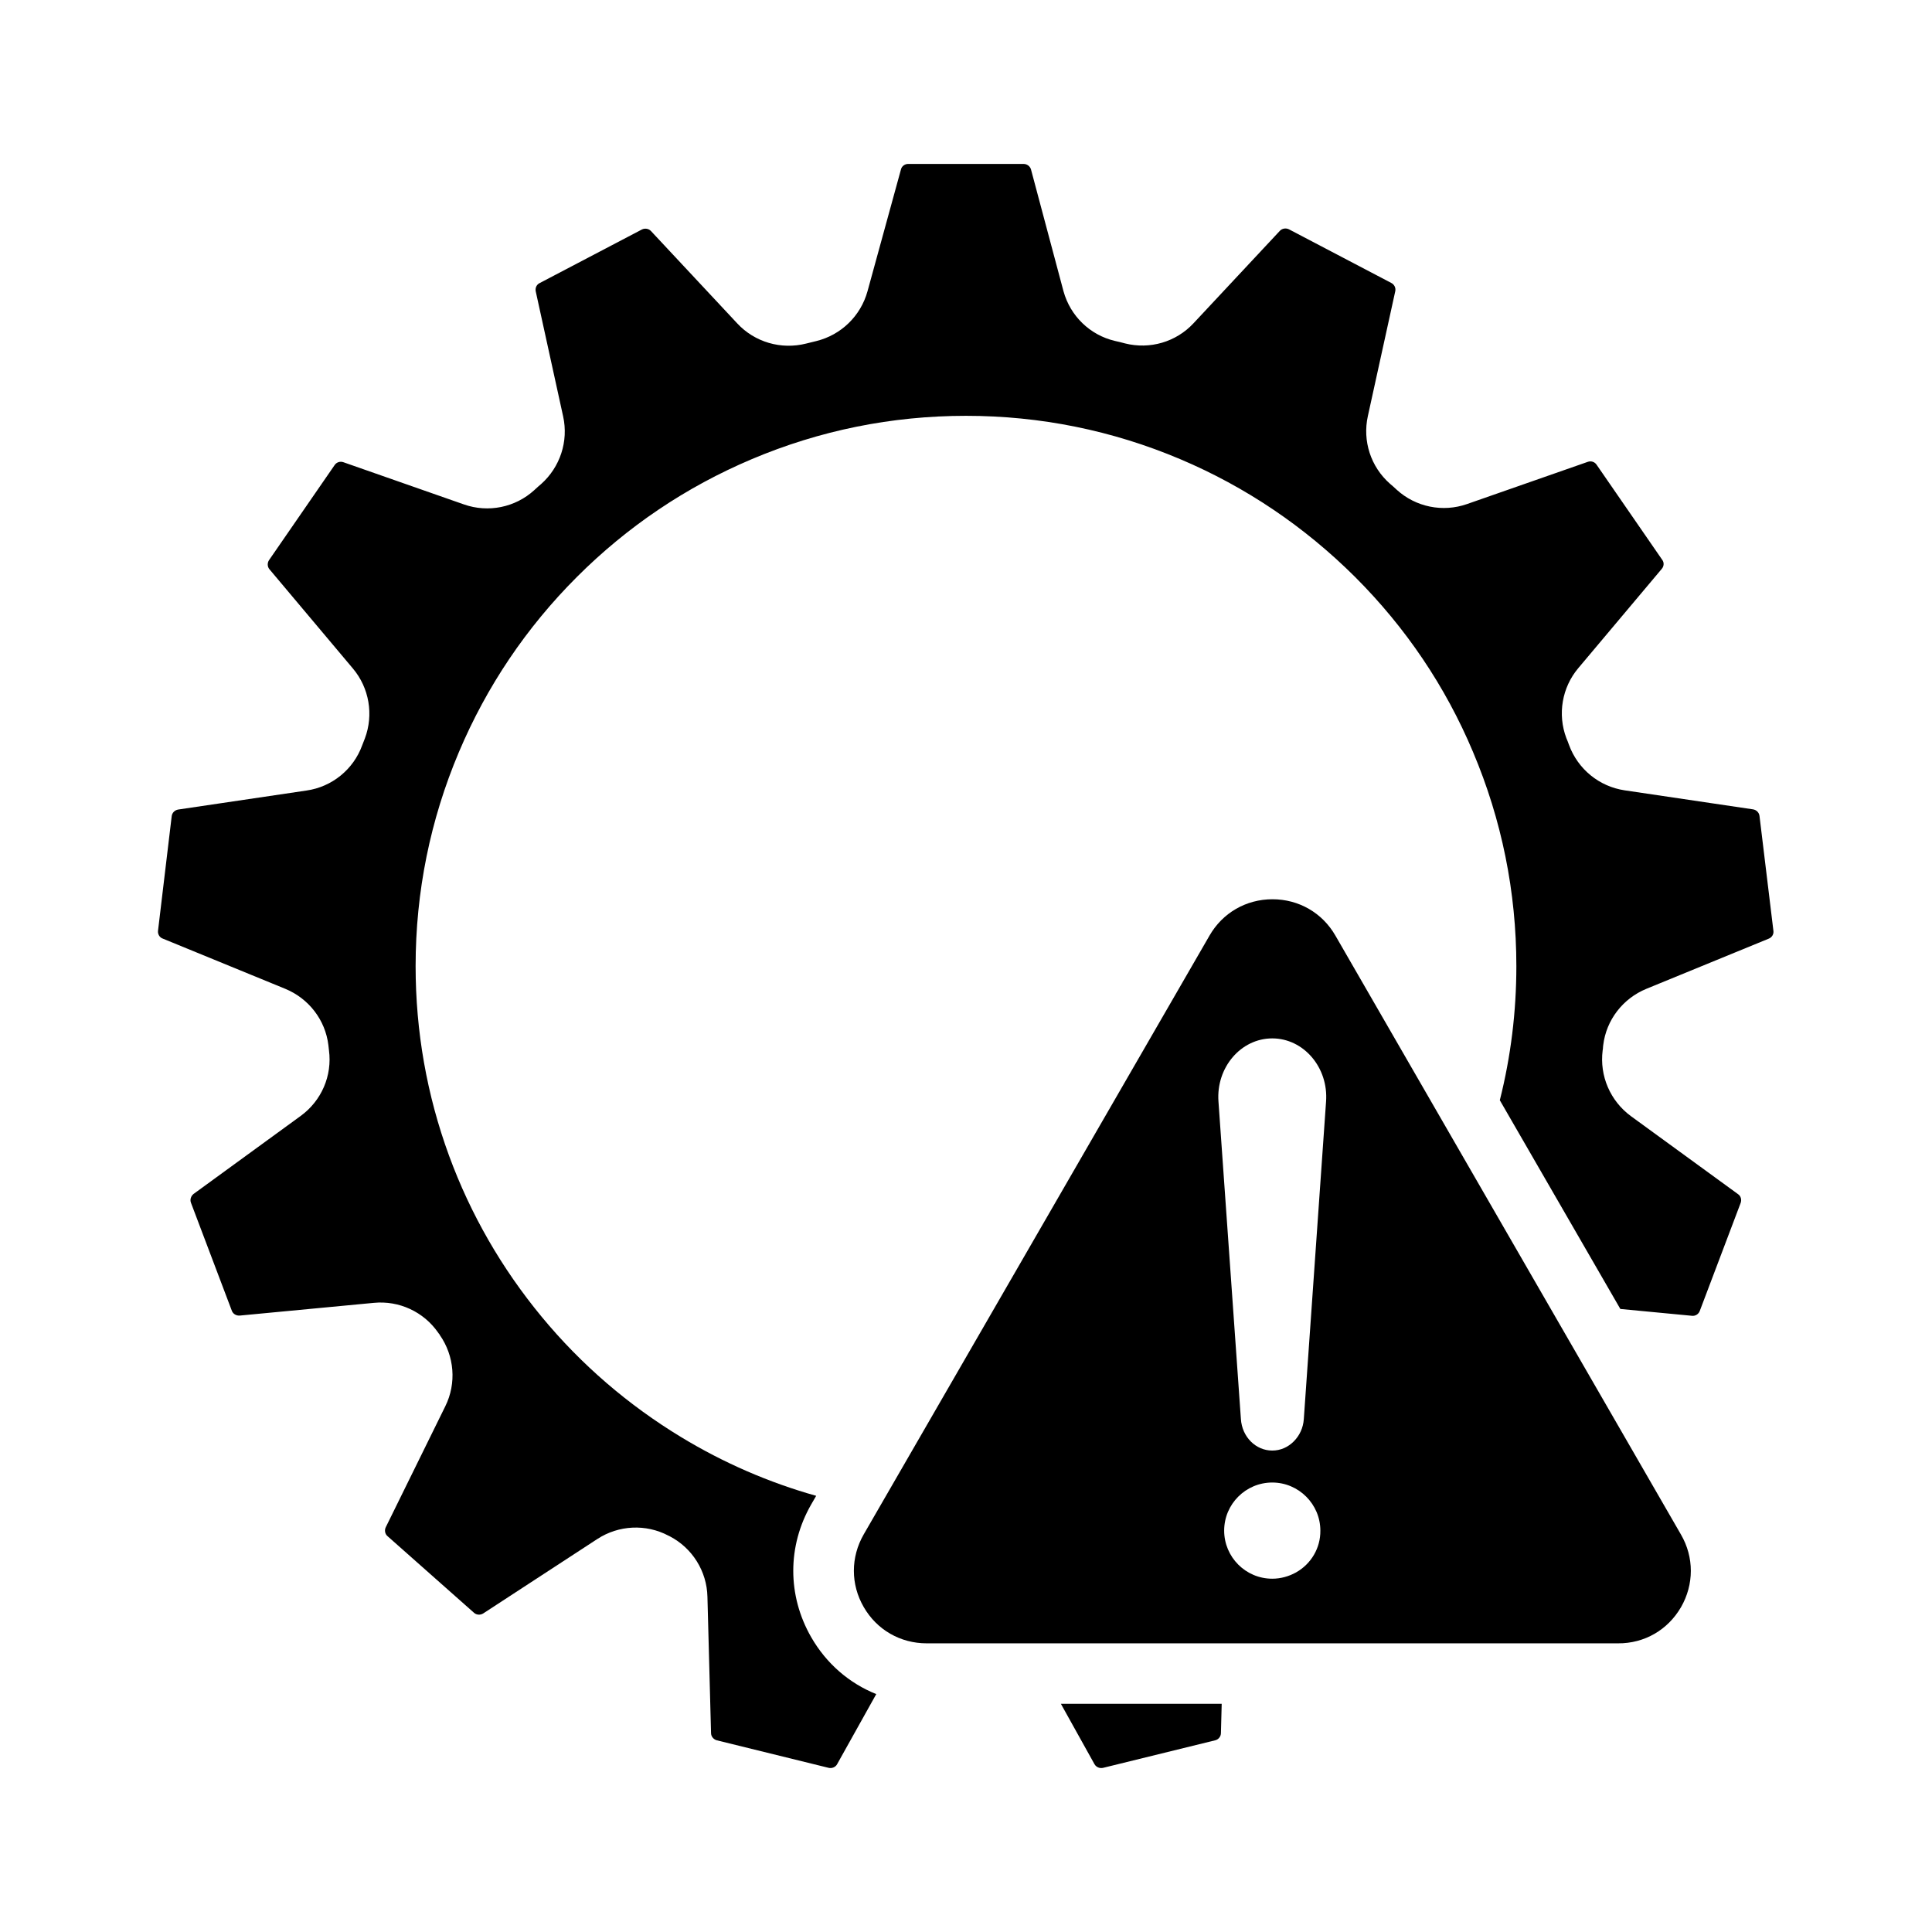
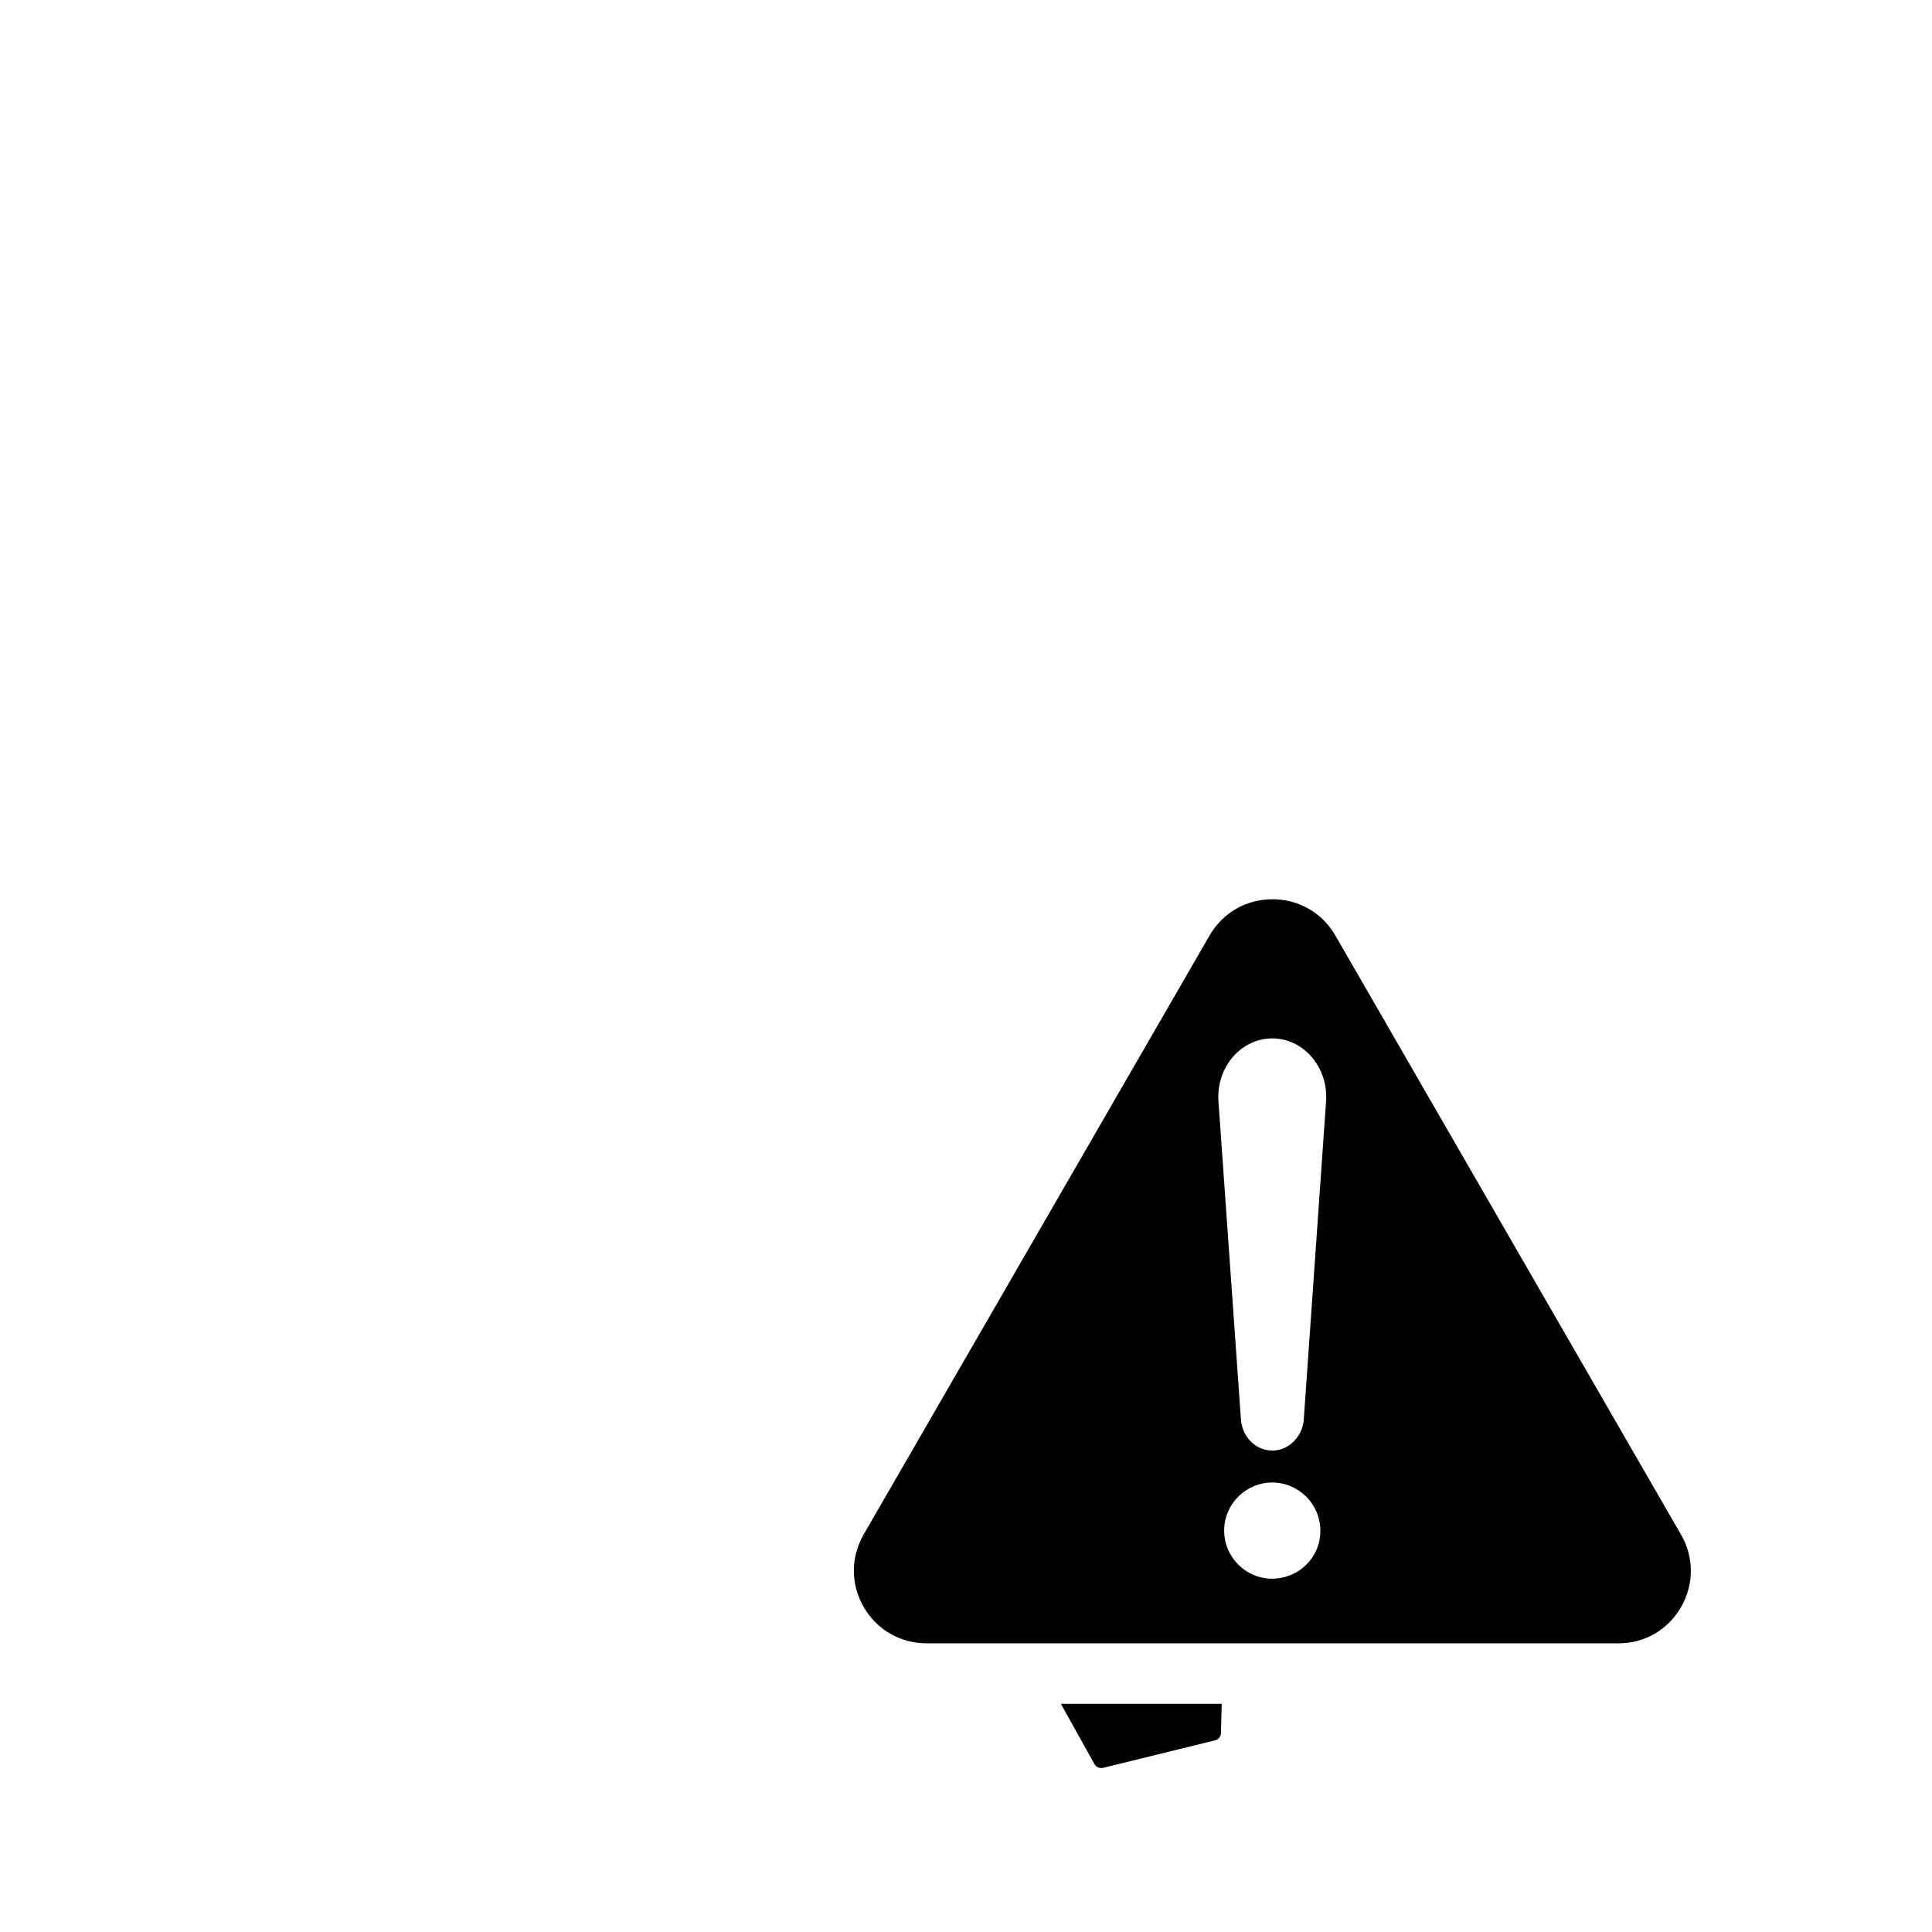
<svg xmlns="http://www.w3.org/2000/svg" fill="#000000" width="800px" height="800px" version="1.1" viewBox="144 144 512 512">
  <g>
    <path d="m436.32 612.5 29.727-7.305c0.855-0.203 1.512-1.008 1.512-1.914l0.203-7.758h-42.621l8.918 16.02c0.445 0.758 1.355 1.16 2.262 0.957z" />
    <path d="m589.48 569.93c3.477-6.047 3.477-13.25 0-19.246l-91.59-158.75c-3.477-6.047-9.723-9.621-16.676-9.621s-13.199 3.578-16.676 9.621l-91.645 158.7c-3.477 6.047-3.477 13.25 0 19.246 3.477 6.047 9.723 9.621 16.676 9.621h183.23c7.004 0.051 13.199-3.574 16.676-9.57zm-102.02-9.219c-1.914 1.059-4.082 1.664-6.297 1.664-7.055 0-12.746-5.742-12.746-12.746 0-7.055 5.742-12.746 12.746-12.746 7.004 0 12.746 5.742 12.746 12.746 0.051 4.582-2.418 8.812-6.449 11.082zm2.066-40.66c-0.152 2.367-1.16 4.434-2.672 5.945s-3.477 2.418-5.691 2.418c-4.383 0-8.012-3.629-8.312-8.363l-5.945-84.137c-0.656-9.02 5.945-16.727 14.258-16.727s14.914 7.707 14.258 16.727z" />
-     <path d="m187.14 392.74 32.445 13.301c6.246 2.57 10.629 8.262 11.438 14.914l0.152 1.359c0.906 6.75-1.965 13.402-7.508 17.434l-28.363 20.656c-0.707 0.555-1.008 1.512-0.707 2.316l10.832 28.617c0.301 0.855 1.16 1.359 2.066 1.309l35.57-3.375c6.699-0.656 13.199 2.367 17.027 7.859 0.102 0.152 0.203 0.301 0.352 0.453l0.102 0.203c3.879 5.543 4.484 12.797 1.461 18.895l-15.77 32.043c-0.402 0.805-0.203 1.812 0.453 2.367l22.922 20.305c0.656 0.605 1.664 0.656 2.418 0.203l30.277-19.75c5.644-3.68 12.848-4.031 18.793-0.906l0.402 0.195c5.996 3.125 9.824 9.27 9.977 16.02l0.957 36.125c0 0.906 0.656 1.664 1.512 1.914l29.676 7.305c0.855 0.203 1.812-0.203 2.215-0.957l10.379-18.59c-7.152-2.871-13.199-8.062-17.23-15.062-6.348-11.035-6.348-24.184 0-35.215l1.309-2.266c-12.543-3.527-24.484-8.715-35.719-15.516-14.055-8.516-26.551-19.246-37.031-31.941-10.578-12.797-18.844-27.156-24.535-42.672-5.894-16.07-8.867-33-8.867-50.23 0-19.699 3.879-38.793 11.488-56.781 7.356-17.383 17.836-32.949 31.234-46.352 13.402-13.402 28.969-23.879 46.352-31.234 17.984-7.609 37.082-11.488 56.781-11.488s38.793 3.879 56.781 11.488c17.383 7.356 32.949 17.887 46.352 31.234 13.402 13.402 23.93 28.969 31.234 46.352 7.609 17.984 11.488 37.082 11.488 56.781 0 12.043-1.461 23.93-4.383 35.52l31.941 55.316 18.992 1.812c0.906 0.102 1.762-0.453 2.066-1.309l10.832-28.617c0.301-0.855 0.051-1.812-0.707-2.316l-28.363-20.656c-5.492-4.031-8.363-10.68-7.508-17.434 0.051-0.301 0.102-0.605 0.102-0.957l0.051-0.453c0.805-6.648 5.188-12.344 11.438-14.914l32.445-13.301c0.855-0.352 1.359-1.211 1.211-2.117l-3.68-30.379c-0.102-0.906-0.805-1.613-1.715-1.762l-34.008-5.039c-6.75-1.008-12.395-5.594-14.762-12.043-0.203-0.605-0.453-1.211-0.707-1.812-2.367-6.297-1.16-13.402 3.176-18.539l22.117-26.301c0.605-0.707 0.656-1.715 0.102-2.418l-17.383-25.191c-0.504-0.754-1.461-1.059-2.316-0.754l-31.992 11.184c-6.449 2.266-13.602 0.805-18.641-3.777-0.707-0.656-1.258-1.16-1.812-1.613-5.09-4.484-7.305-11.336-5.844-17.938l7.254-33.051c0.203-0.906-0.25-1.812-1.059-2.215l-27.105-14.207c-0.805-0.402-1.812-0.25-2.418 0.402l-22.871 24.484c-4.637 4.988-11.586 7.004-18.188 5.34-0.855-0.25-1.762-0.453-2.672-0.656-6.602-1.562-11.789-6.602-13.602-13.148l-8.617-32.293c-0.25-0.855-1.059-1.461-1.965-1.461h-30.582c-0.906 0-1.715 0.605-1.914 1.461l-8.867 32.293c-1.812 6.551-7.004 11.586-13.602 13.199-0.906 0.203-1.812 0.453-2.672 0.656-6.602 1.664-13.602-0.352-18.238-5.34l-22.871-24.484c-0.605-0.656-1.613-0.805-2.418-0.402l-27.105 14.207c-0.805 0.402-1.211 1.309-1.008 2.215l7.254 33.102c1.461 6.602-0.805 13.453-5.844 17.938-0.555 0.453-1.109 0.957-1.812 1.613-5.039 4.586-12.191 6.047-18.641 3.777l-31.941-11.184c-0.855-0.301-1.812 0-2.316 0.754l-17.383 25.191c-0.504 0.754-0.453 1.762 0.102 2.418l22.117 26.301c4.332 5.141 5.543 12.242 3.176 18.539-0.25 0.605-0.453 1.211-0.707 1.812-2.316 6.398-8.012 11.035-14.762 11.992l-34.008 5.039c-0.906 0.152-1.613 0.855-1.715 1.762l-3.629 30.379c-0.102 0.855 0.402 1.762 1.262 2.062z" />
  </g>
</svg>